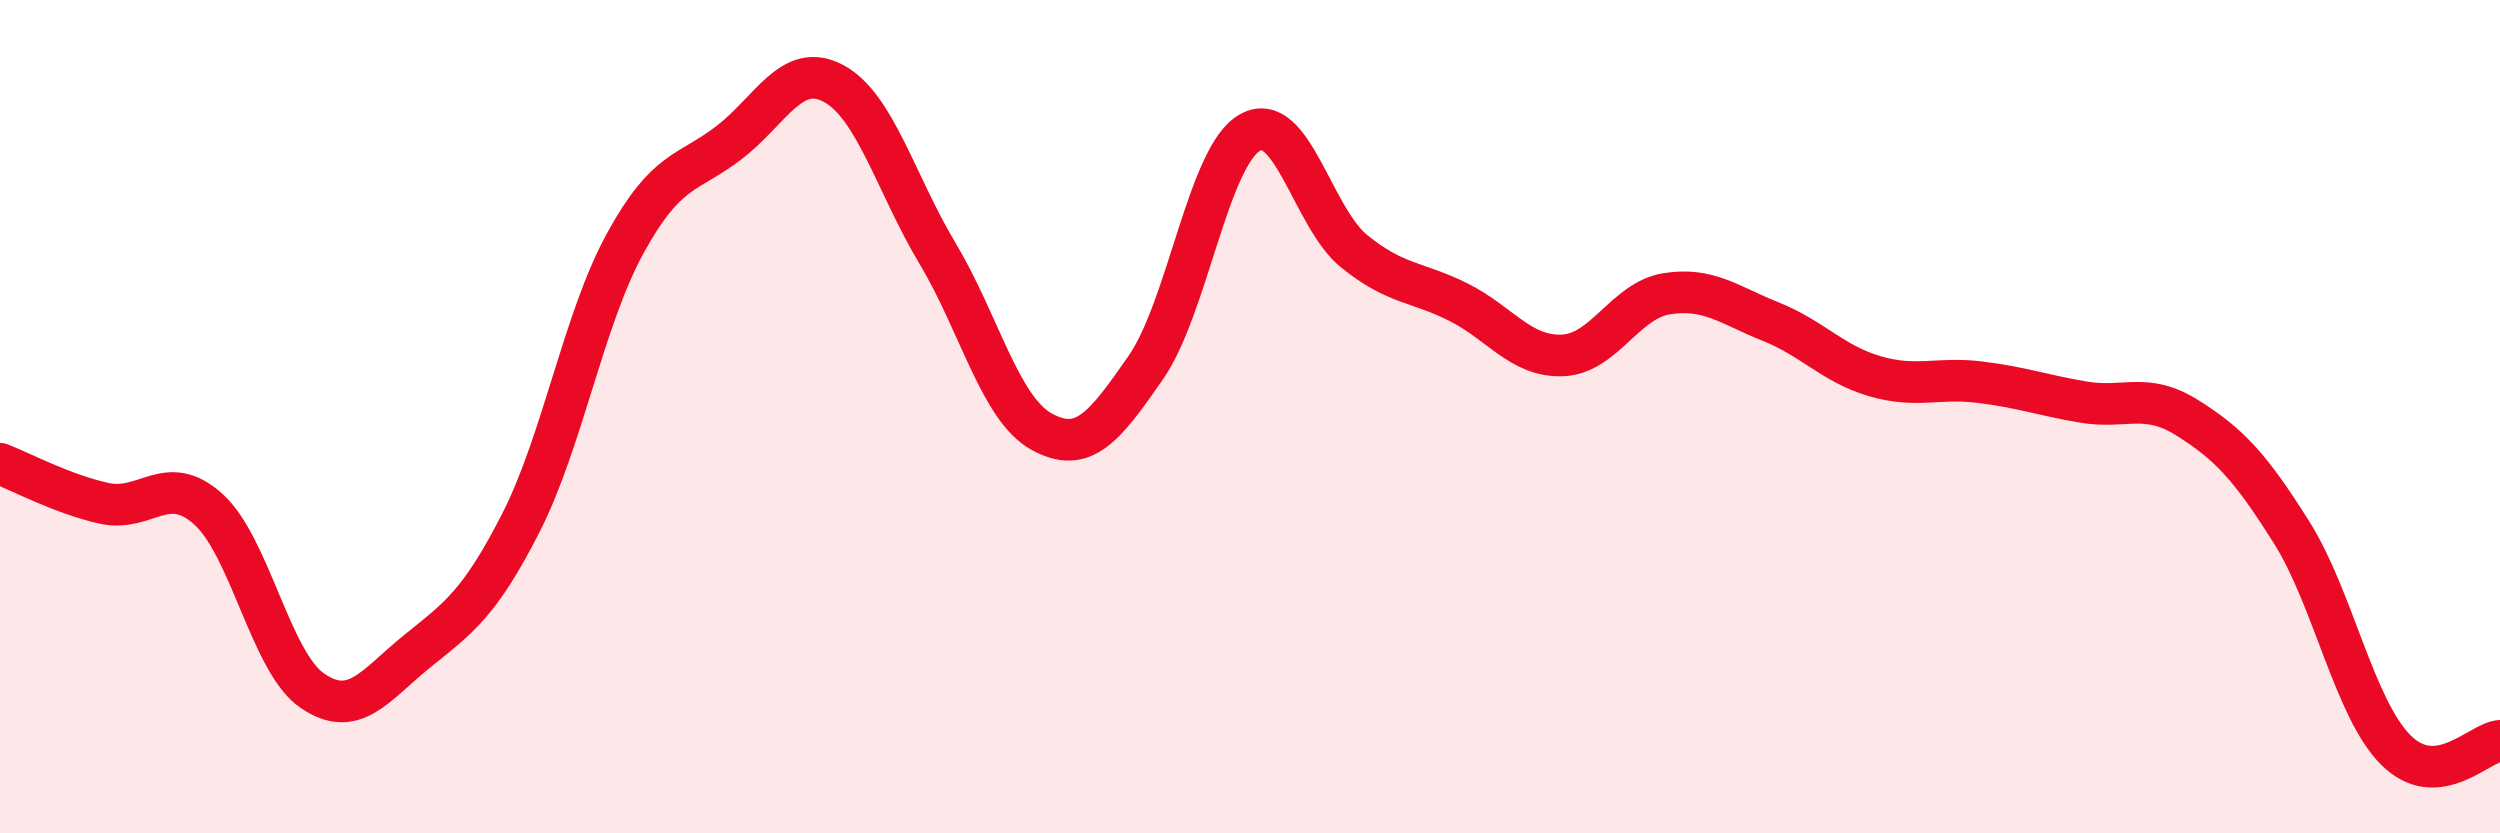
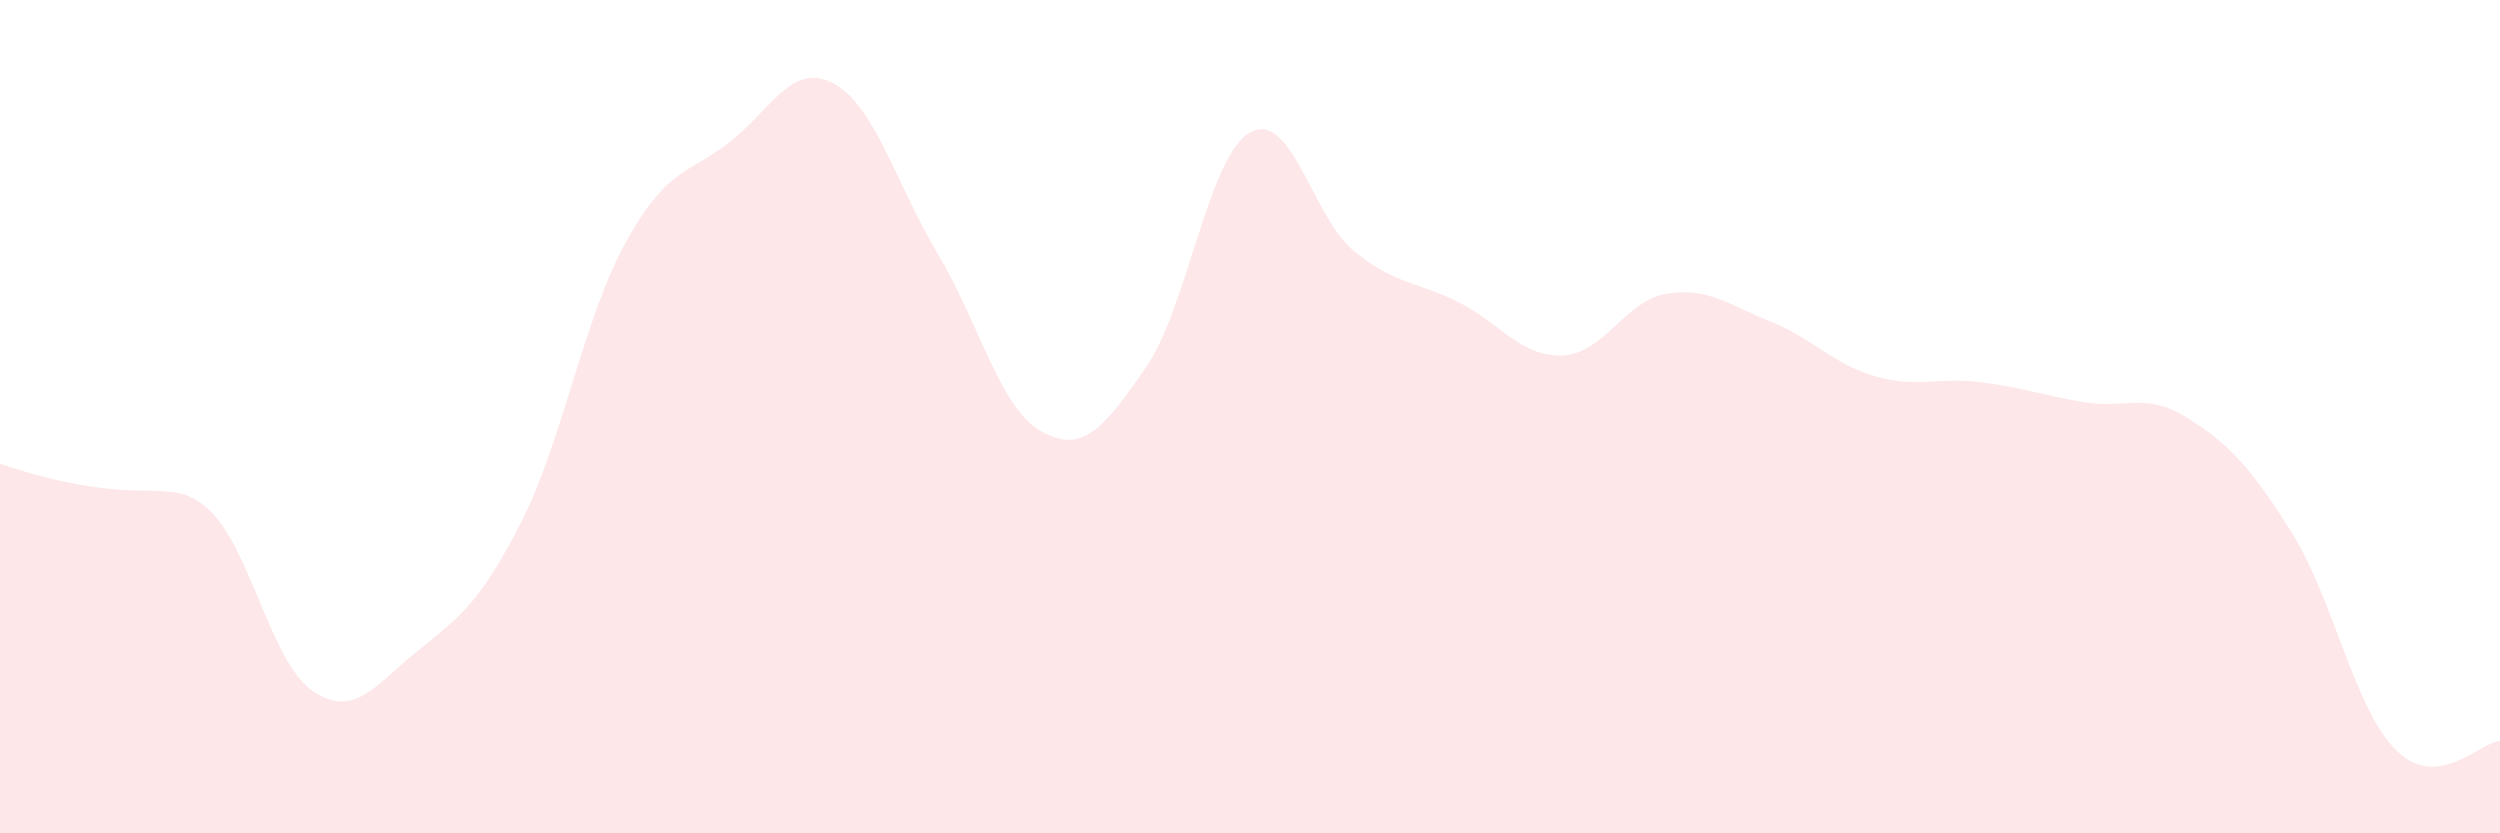
<svg xmlns="http://www.w3.org/2000/svg" width="60" height="20" viewBox="0 0 60 20">
-   <path d="M 0,11.13 C 0.5,11.32 1.5,11.86 2.5,12.08 C 3.5,12.3 4,11.32 5,12.22 C 6,13.12 6.5,15.9 7.5,16.58 C 8.5,17.26 9,16.45 10,15.64 C 11,14.83 11.5,14.51 12.5,12.55 C 13.5,10.59 14,7.68 15,5.85 C 16,4.02 16.5,4.19 17.5,3.42 C 18.5,2.65 19,1.47 20,2 C 21,2.53 21.5,4.41 22.5,6.08 C 23.5,7.75 24,9.81 25,10.36 C 26,10.91 26.5,10.26 27.5,8.82 C 28.5,7.38 29,3.74 30,3.18 C 31,2.62 31.5,5.22 32.5,6.03 C 33.5,6.84 34,6.75 35,7.25 C 36,7.75 36.5,8.57 37.5,8.53 C 38.5,8.49 39,7.21 40,7.05 C 41,6.89 41.5,7.32 42.5,7.72 C 43.5,8.12 44,8.74 45,9.03 C 46,9.32 46.5,9.05 47.5,9.17 C 48.5,9.29 49,9.48 50,9.65 C 51,9.82 51.5,9.4 52.5,10.03 C 53.5,10.66 54,11.19 55,12.78 C 56,14.37 56.5,17 57.5,18 C 58.5,19 59.5,17.82 60,17.78L60 20L0 20Z" fill="#EB0A25" opacity="0.1" stroke-linecap="round" stroke-linejoin="round" />
-   <path d="M 0,11.13 C 0.5,11.32 1.5,11.86 2.5,12.08 C 3.5,12.3 4,11.32 5,12.22 C 6,13.12 6.5,15.9 7.5,16.58 C 8.5,17.26 9,16.45 10,15.64 C 11,14.83 11.5,14.51 12.5,12.55 C 13.5,10.59 14,7.68 15,5.85 C 16,4.02 16.5,4.19 17.5,3.42 C 18.5,2.65 19,1.47 20,2 C 21,2.53 21.5,4.41 22.5,6.08 C 23.5,7.75 24,9.81 25,10.36 C 26,10.91 26.5,10.26 27.5,8.82 C 28.5,7.38 29,3.74 30,3.18 C 31,2.62 31.5,5.22 32.5,6.03 C 33.5,6.84 34,6.75 35,7.25 C 36,7.75 36.5,8.57 37.5,8.53 C 38.5,8.49 39,7.21 40,7.05 C 41,6.89 41.5,7.32 42.5,7.72 C 43.5,8.12 44,8.74 45,9.03 C 46,9.32 46.5,9.05 47.5,9.17 C 48.5,9.29 49,9.48 50,9.65 C 51,9.82 51.5,9.4 52.5,10.03 C 53.5,10.66 54,11.19 55,12.78 C 56,14.37 56.5,17 57.5,18 C 58.5,19 59.5,17.82 60,17.78" stroke="#EB0A25" stroke-width="1" fill="none" stroke-linecap="round" stroke-linejoin="round" />
+   <path d="M 0,11.13 C 3.5,12.3 4,11.32 5,12.22 C 6,13.12 6.5,15.9 7.5,16.58 C 8.5,17.26 9,16.45 10,15.64 C 11,14.83 11.5,14.51 12.5,12.55 C 13.5,10.59 14,7.68 15,5.85 C 16,4.02 16.5,4.19 17.5,3.42 C 18.5,2.65 19,1.47 20,2 C 21,2.53 21.5,4.41 22.5,6.08 C 23.5,7.75 24,9.81 25,10.36 C 26,10.91 26.5,10.26 27.5,8.82 C 28.5,7.38 29,3.74 30,3.18 C 31,2.62 31.5,5.22 32.5,6.03 C 33.5,6.84 34,6.75 35,7.25 C 36,7.75 36.5,8.57 37.5,8.53 C 38.5,8.49 39,7.21 40,7.05 C 41,6.89 41.5,7.32 42.5,7.72 C 43.5,8.12 44,8.74 45,9.03 C 46,9.32 46.5,9.05 47.5,9.17 C 48.5,9.29 49,9.48 50,9.65 C 51,9.82 51.5,9.4 52.5,10.03 C 53.5,10.66 54,11.19 55,12.78 C 56,14.37 56.5,17 57.5,18 C 58.5,19 59.5,17.82 60,17.78L60 20L0 20Z" fill="#EB0A25" opacity="0.1" stroke-linecap="round" stroke-linejoin="round" />
</svg>